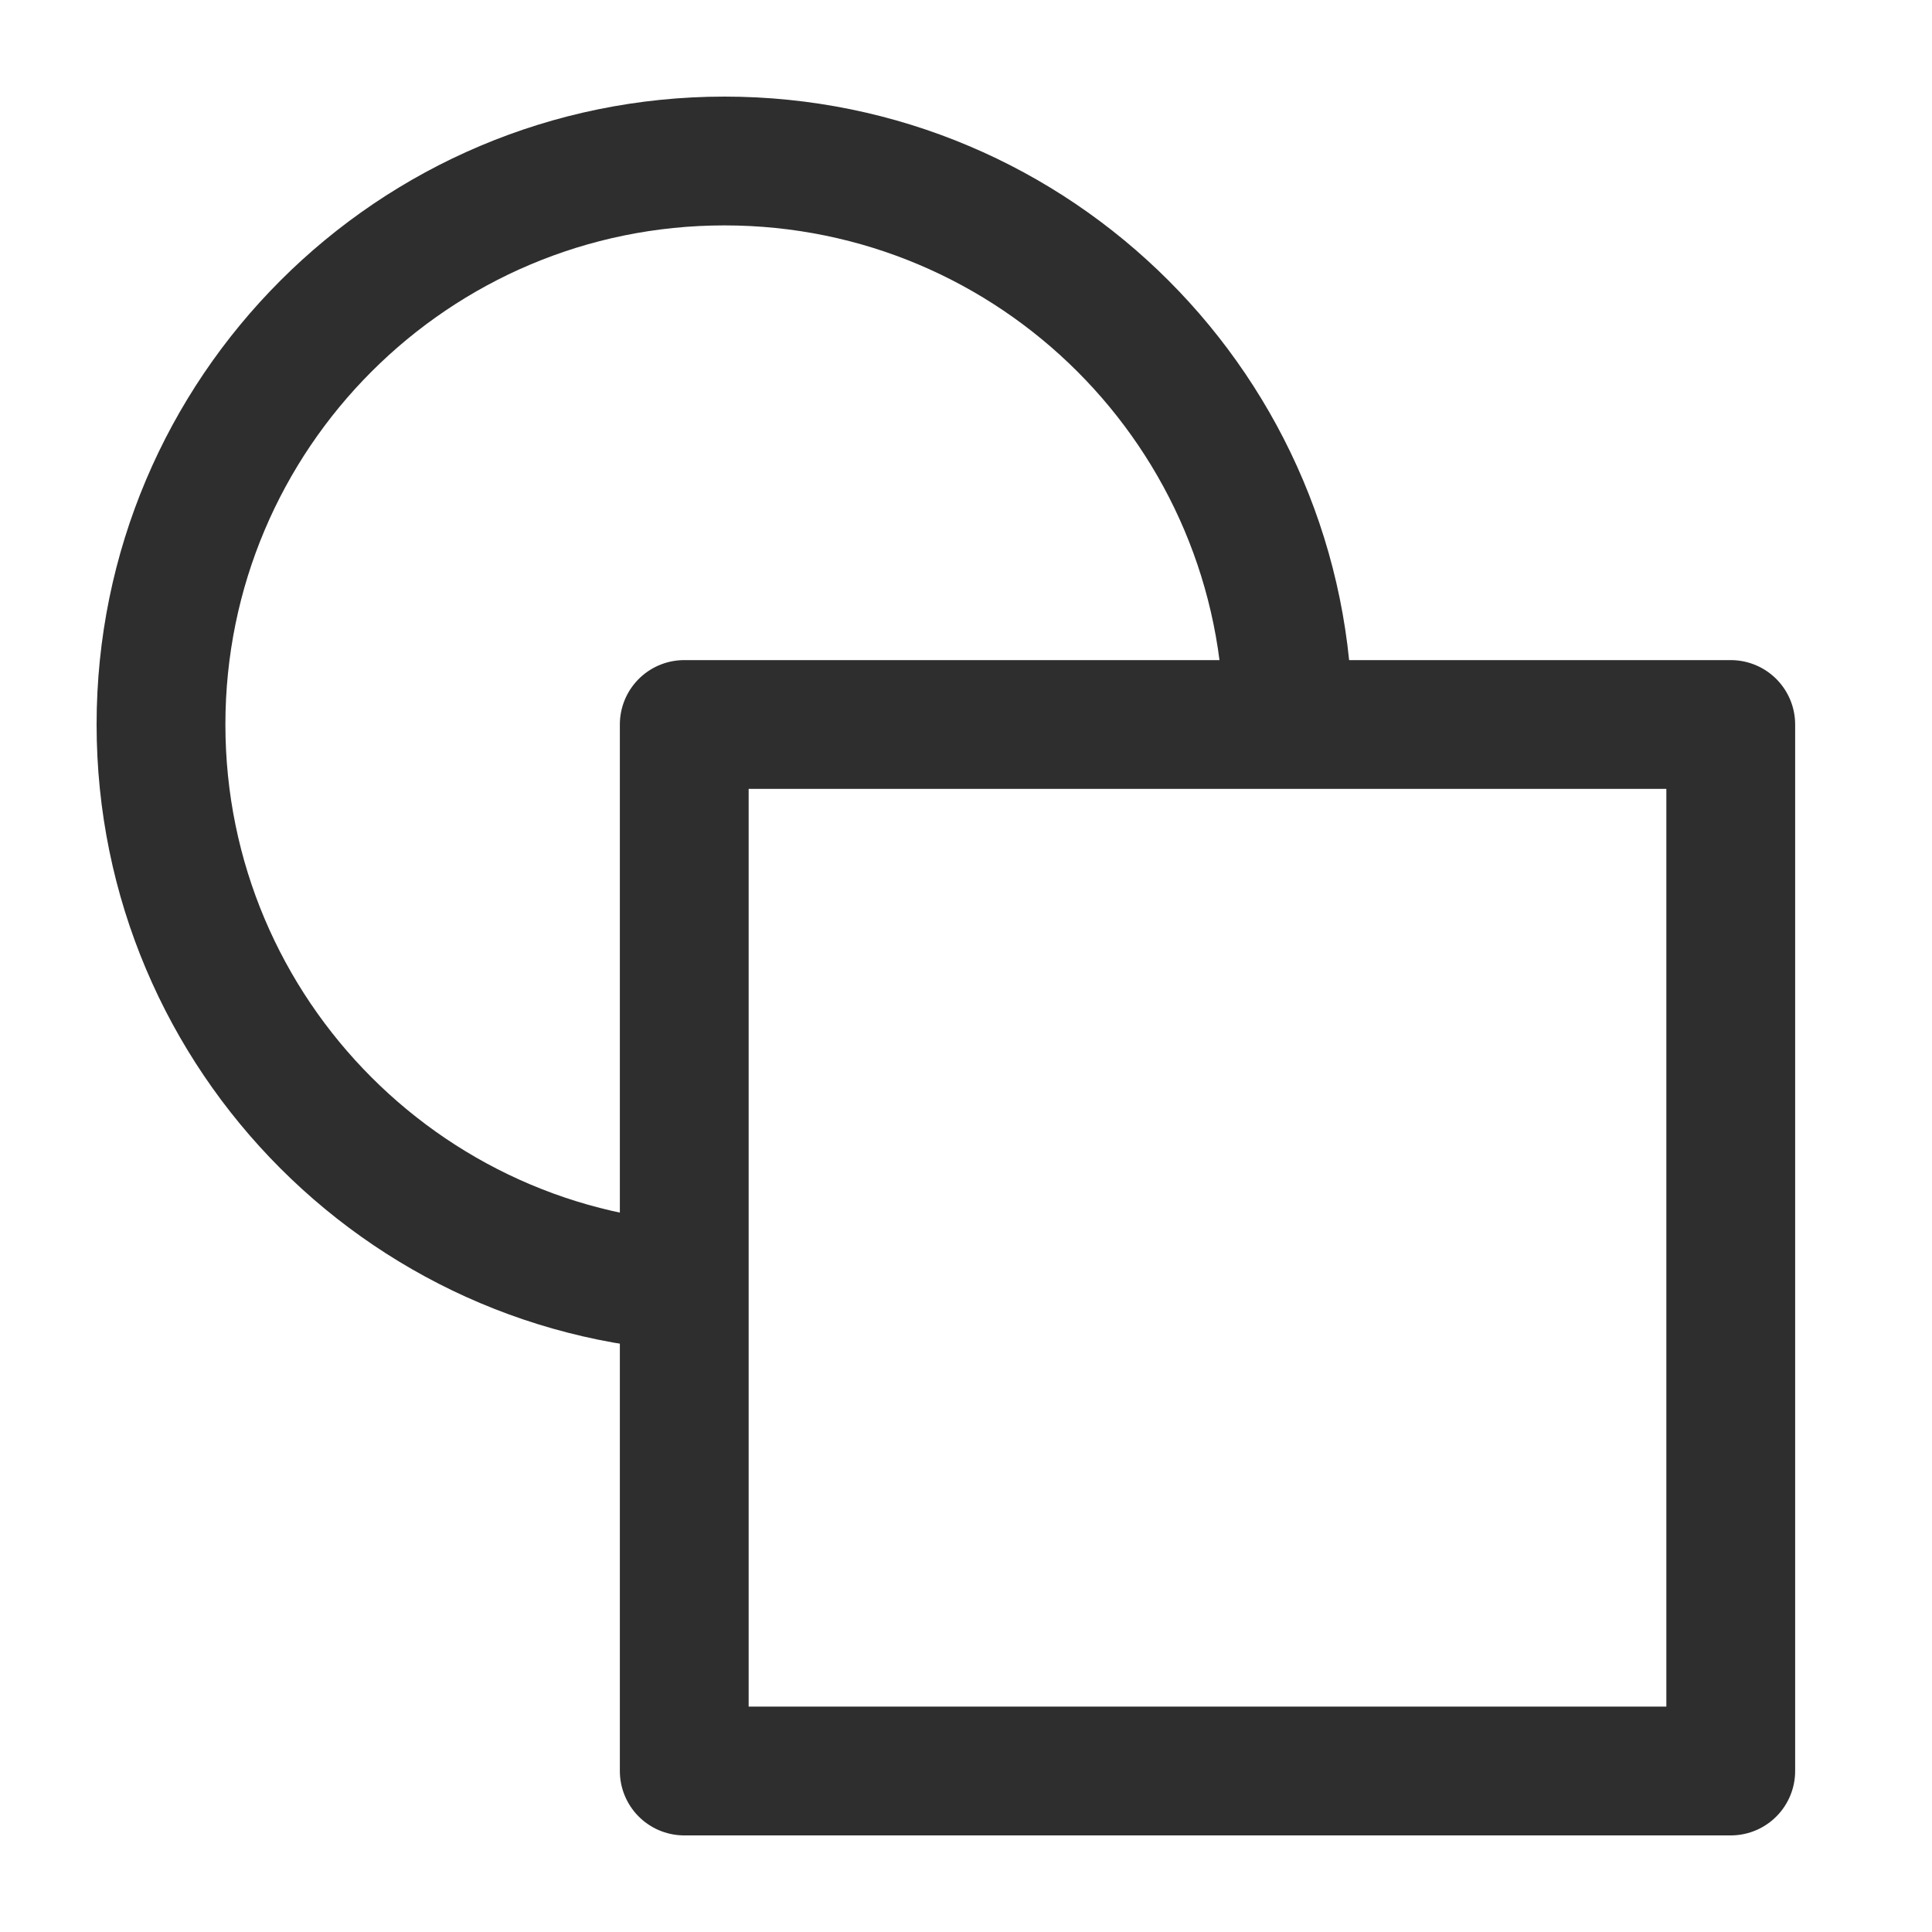
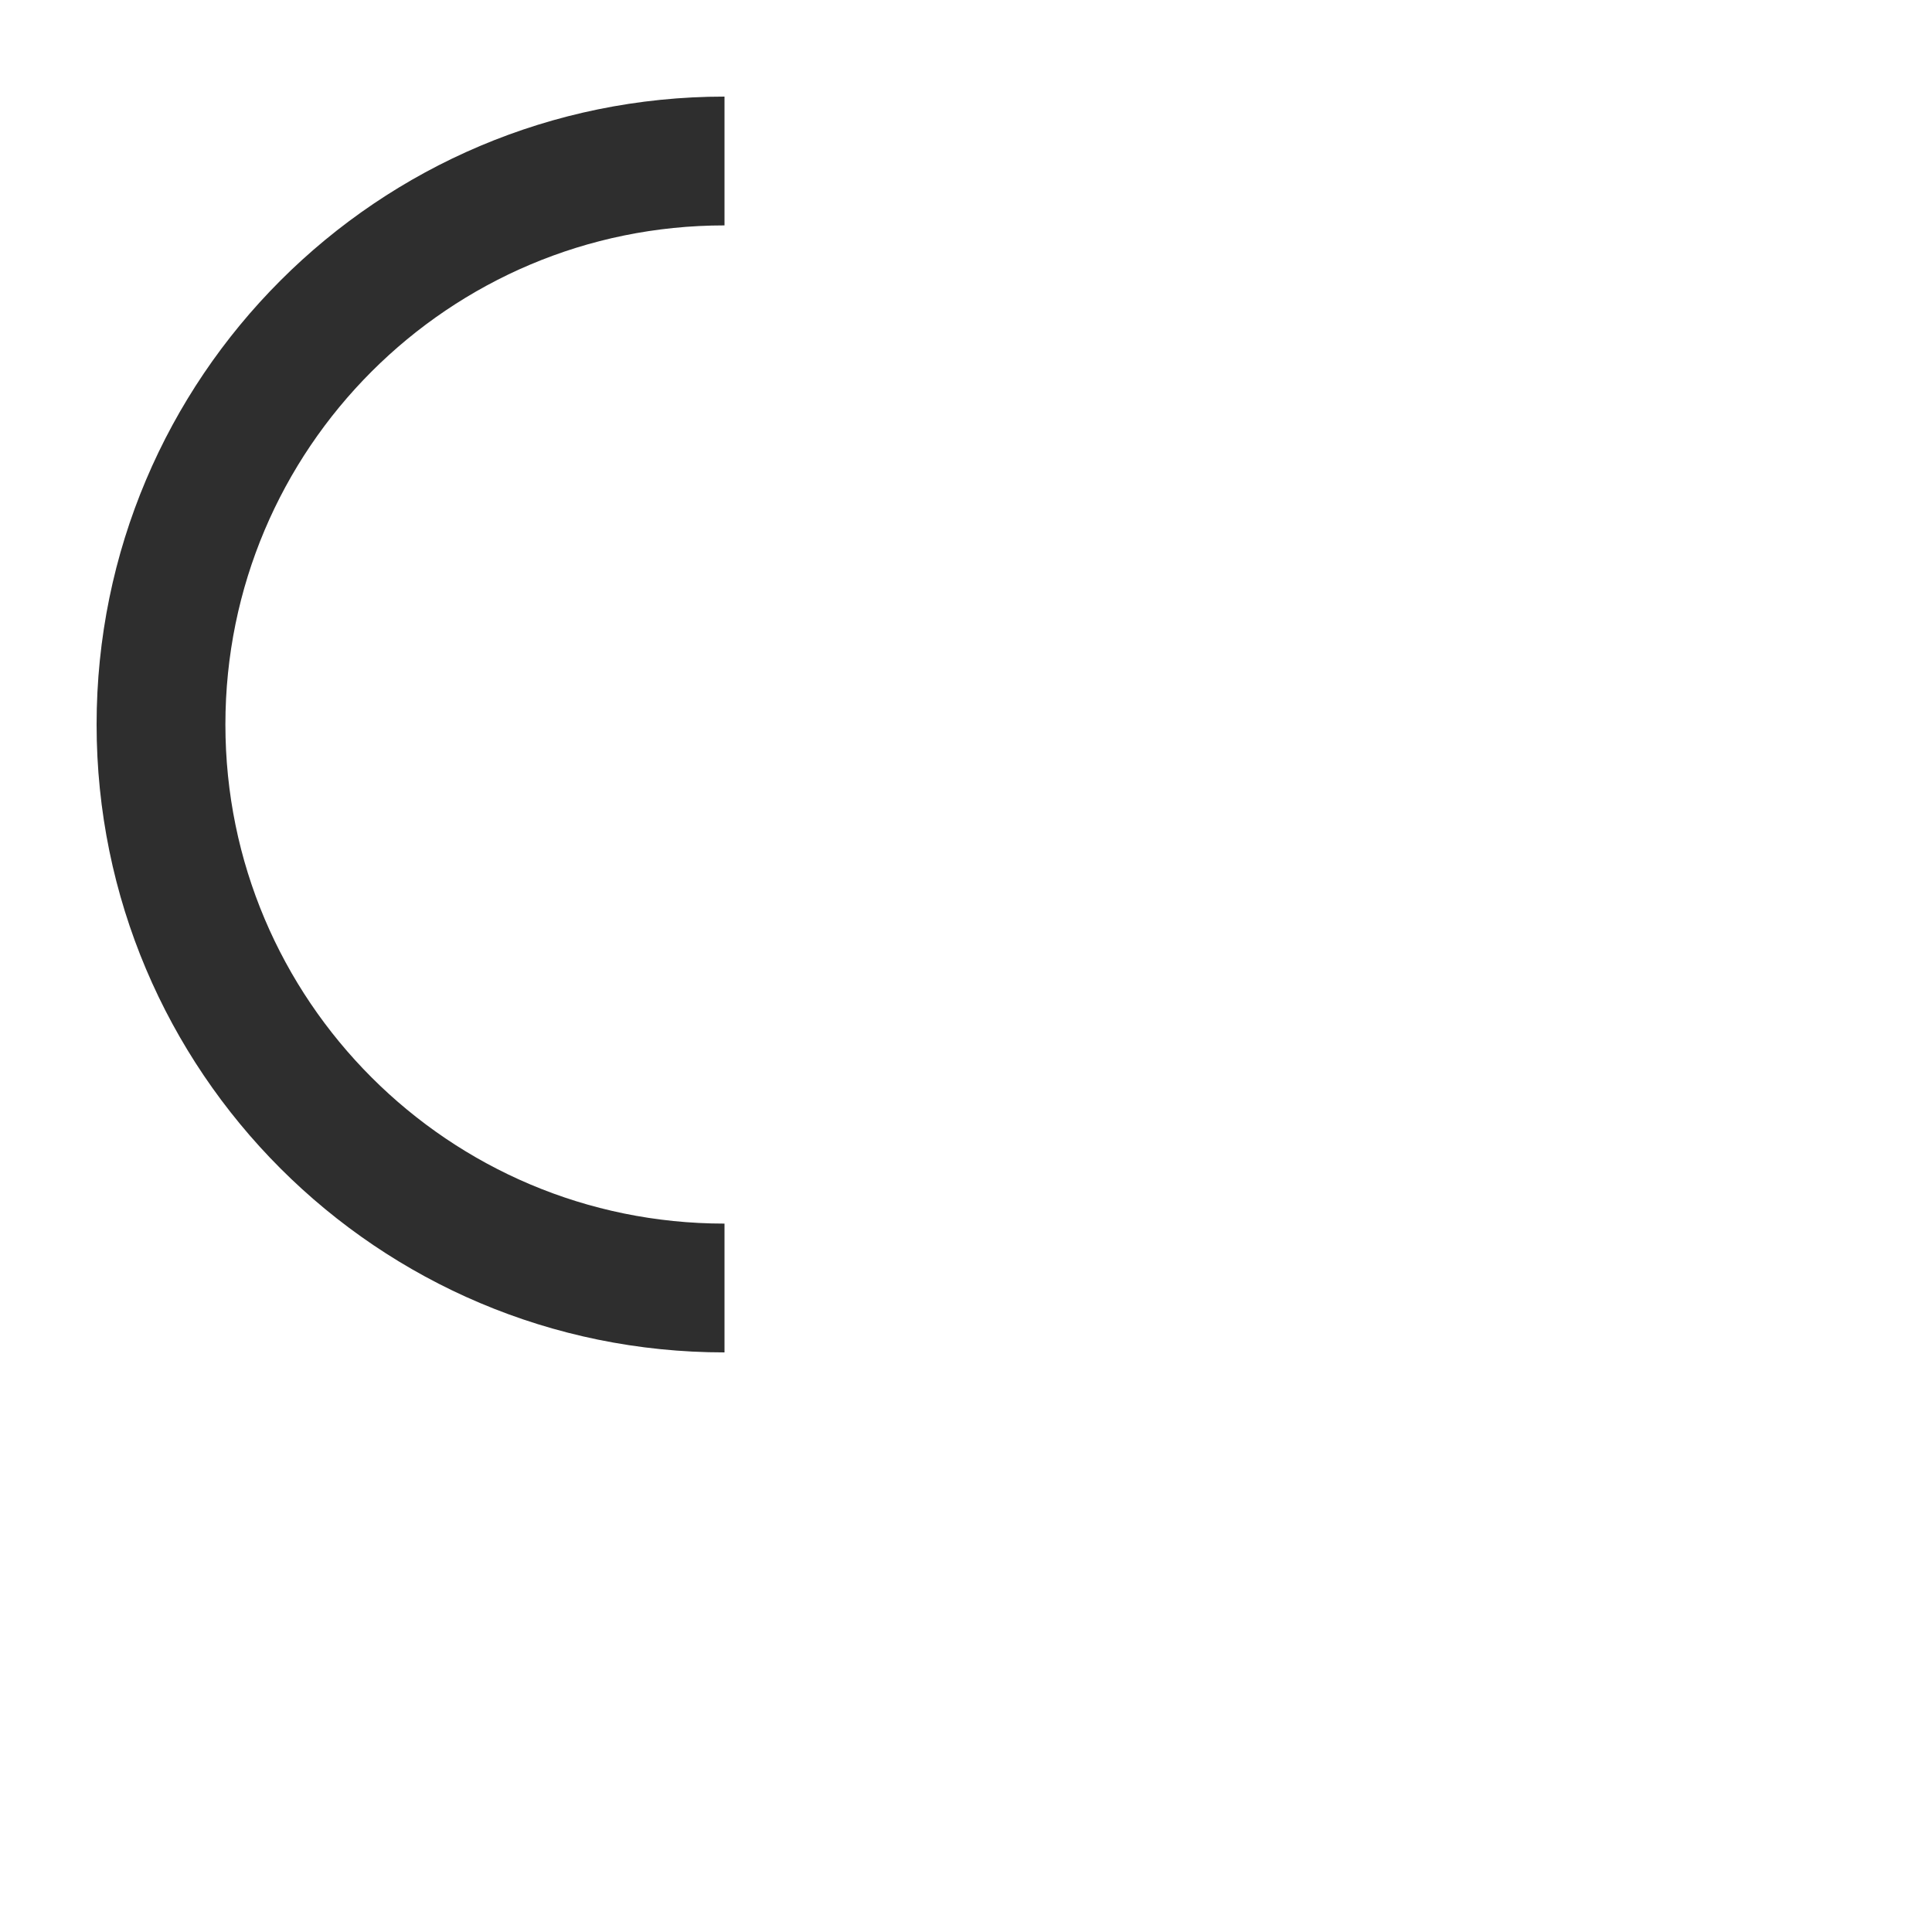
<svg xmlns="http://www.w3.org/2000/svg" viewBox="0 0 30 30" class="design-iconfont">
  <g stroke="#2E2E2E" stroke-linejoin="round" stroke-width="2" fill="none" fill-rule="evenodd">
-     <path d="M8.75,17.5 C3.917,17.5 0,13.582 0,8.75 C0,3.917 3.917,0 8.75,0 C13.582,0 17.5,3.917 17.5,8.75" transform="translate(2.5 2.5)" />
-     <path d="M24.375 8.75L8.125 8.75 8.125 25 24.375 25z" transform="translate(2.5 2.5)" />
+     <path d="M8.75,17.5 C3.917,17.5 0,13.582 0,8.75 C0,3.917 3.917,0 8.75,0 " transform="translate(2.5 2.5)" />
  </g>
</svg>